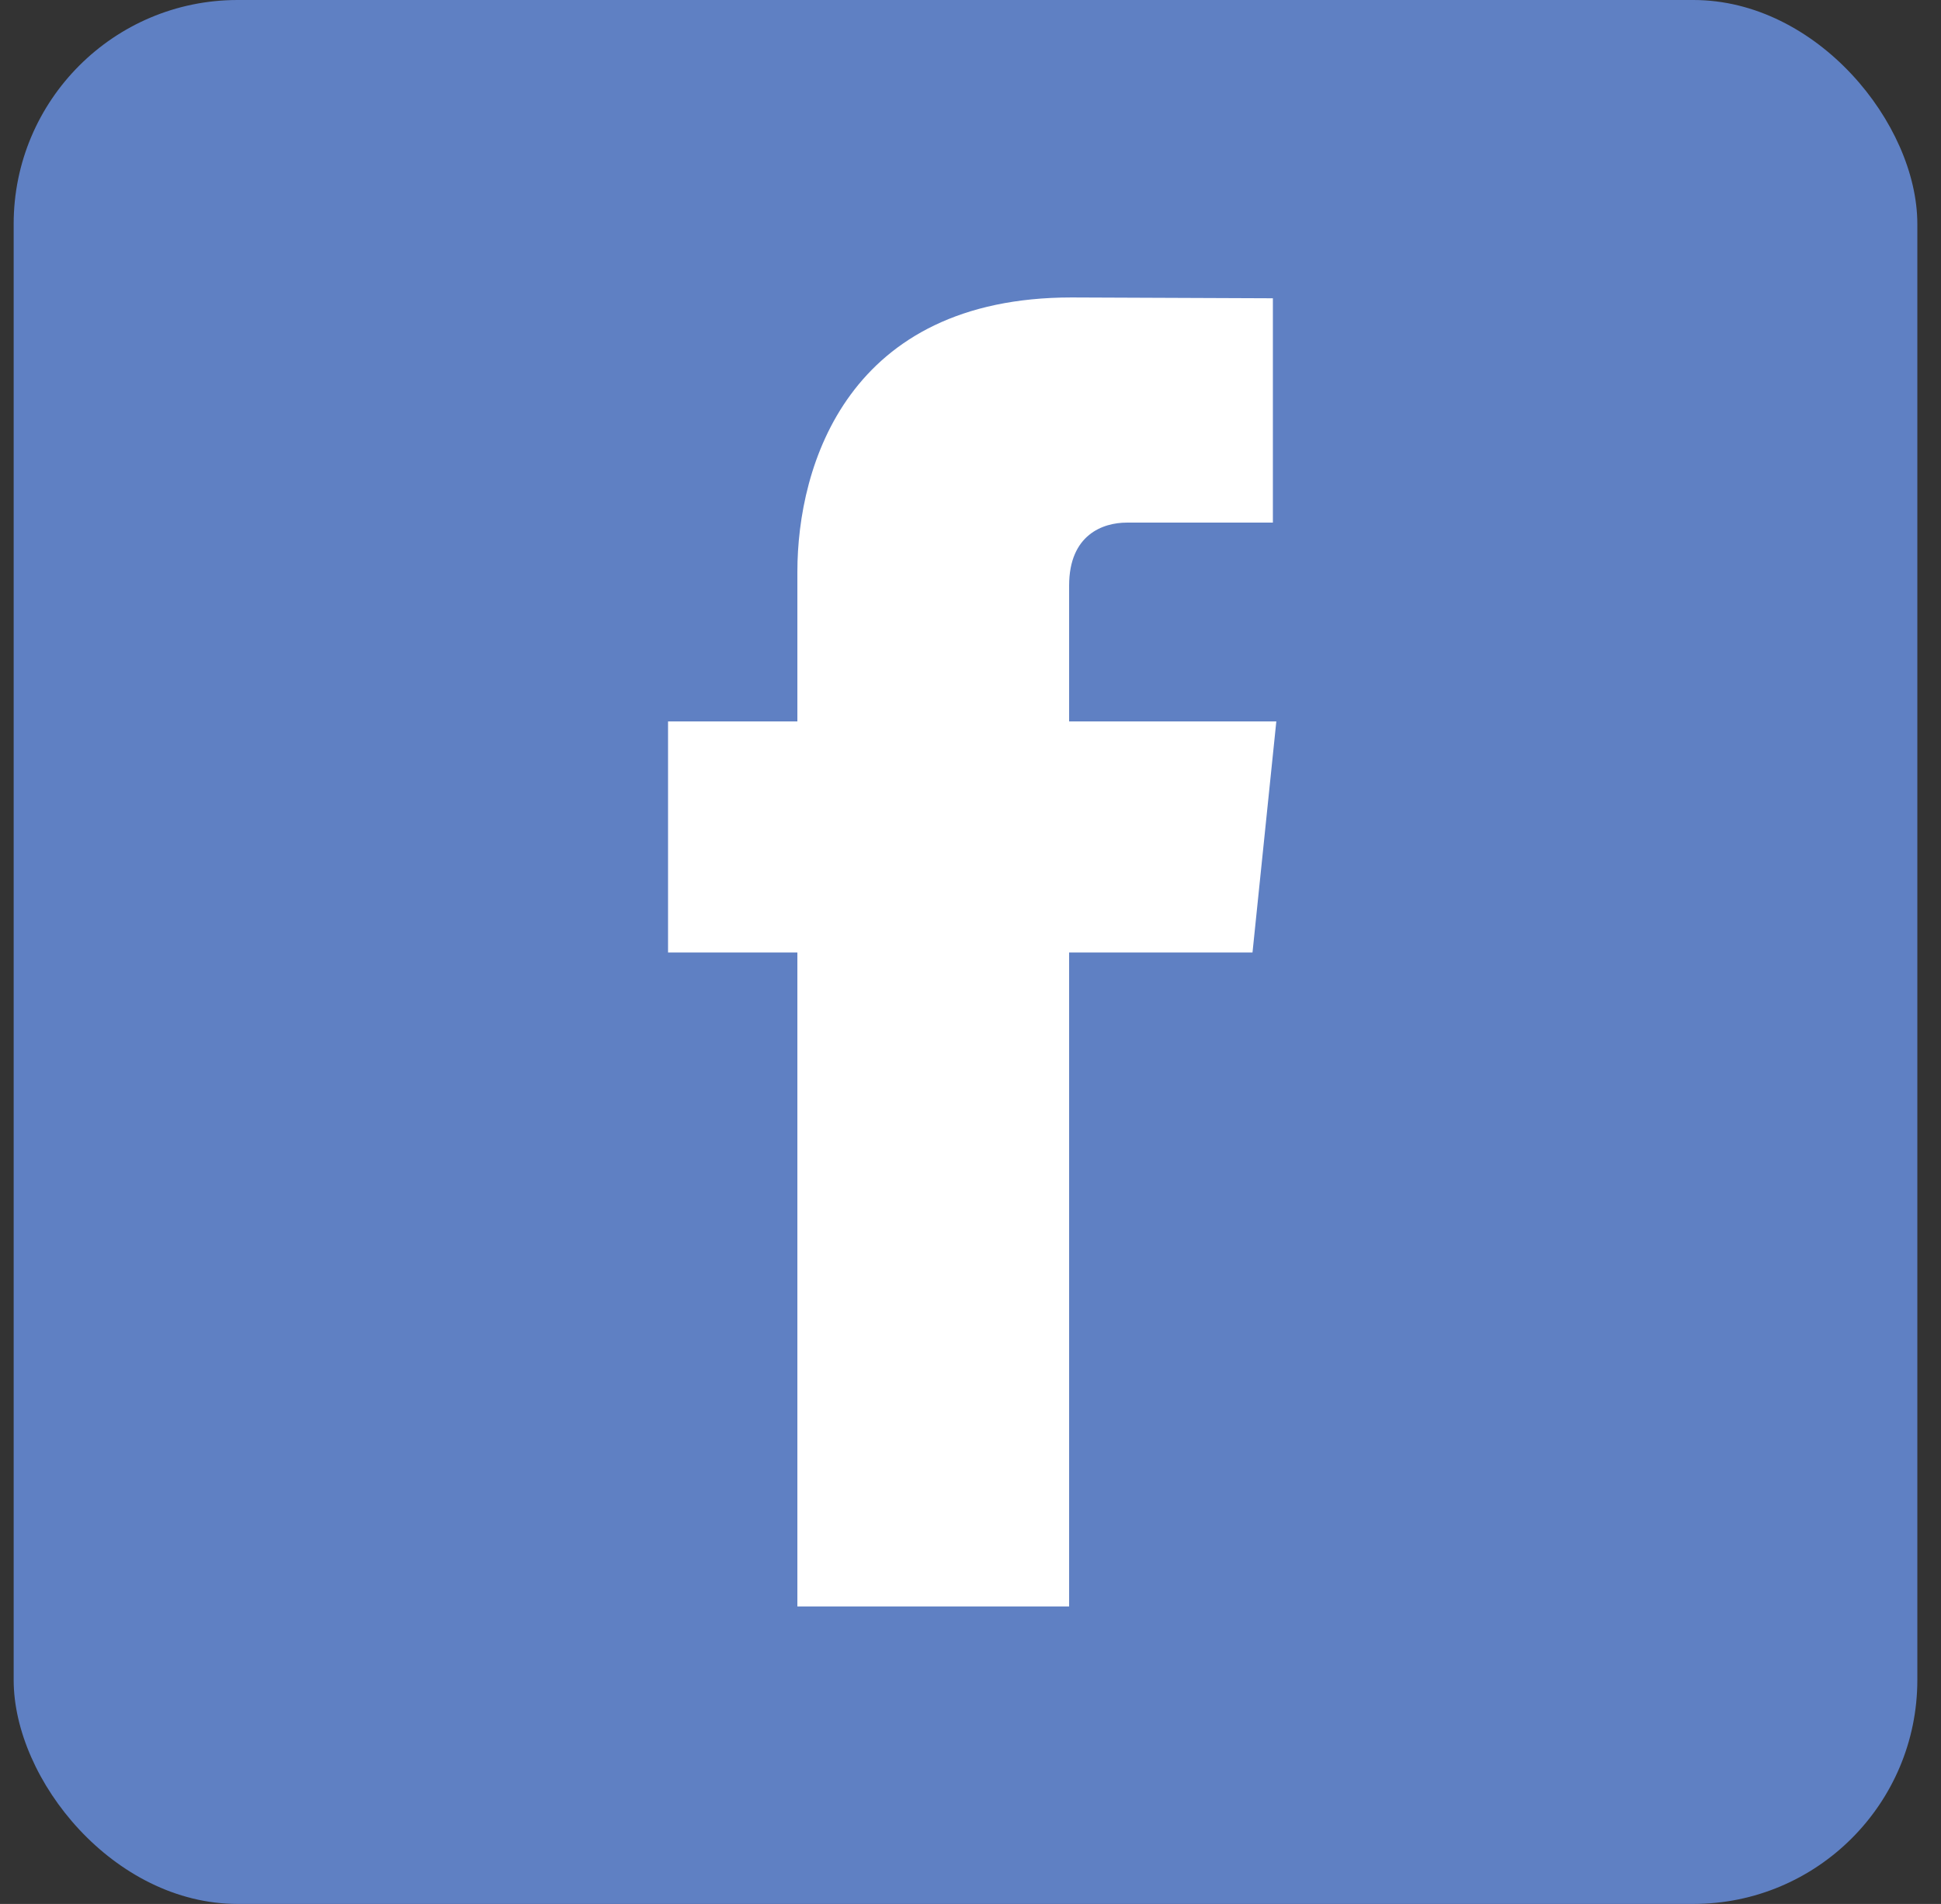
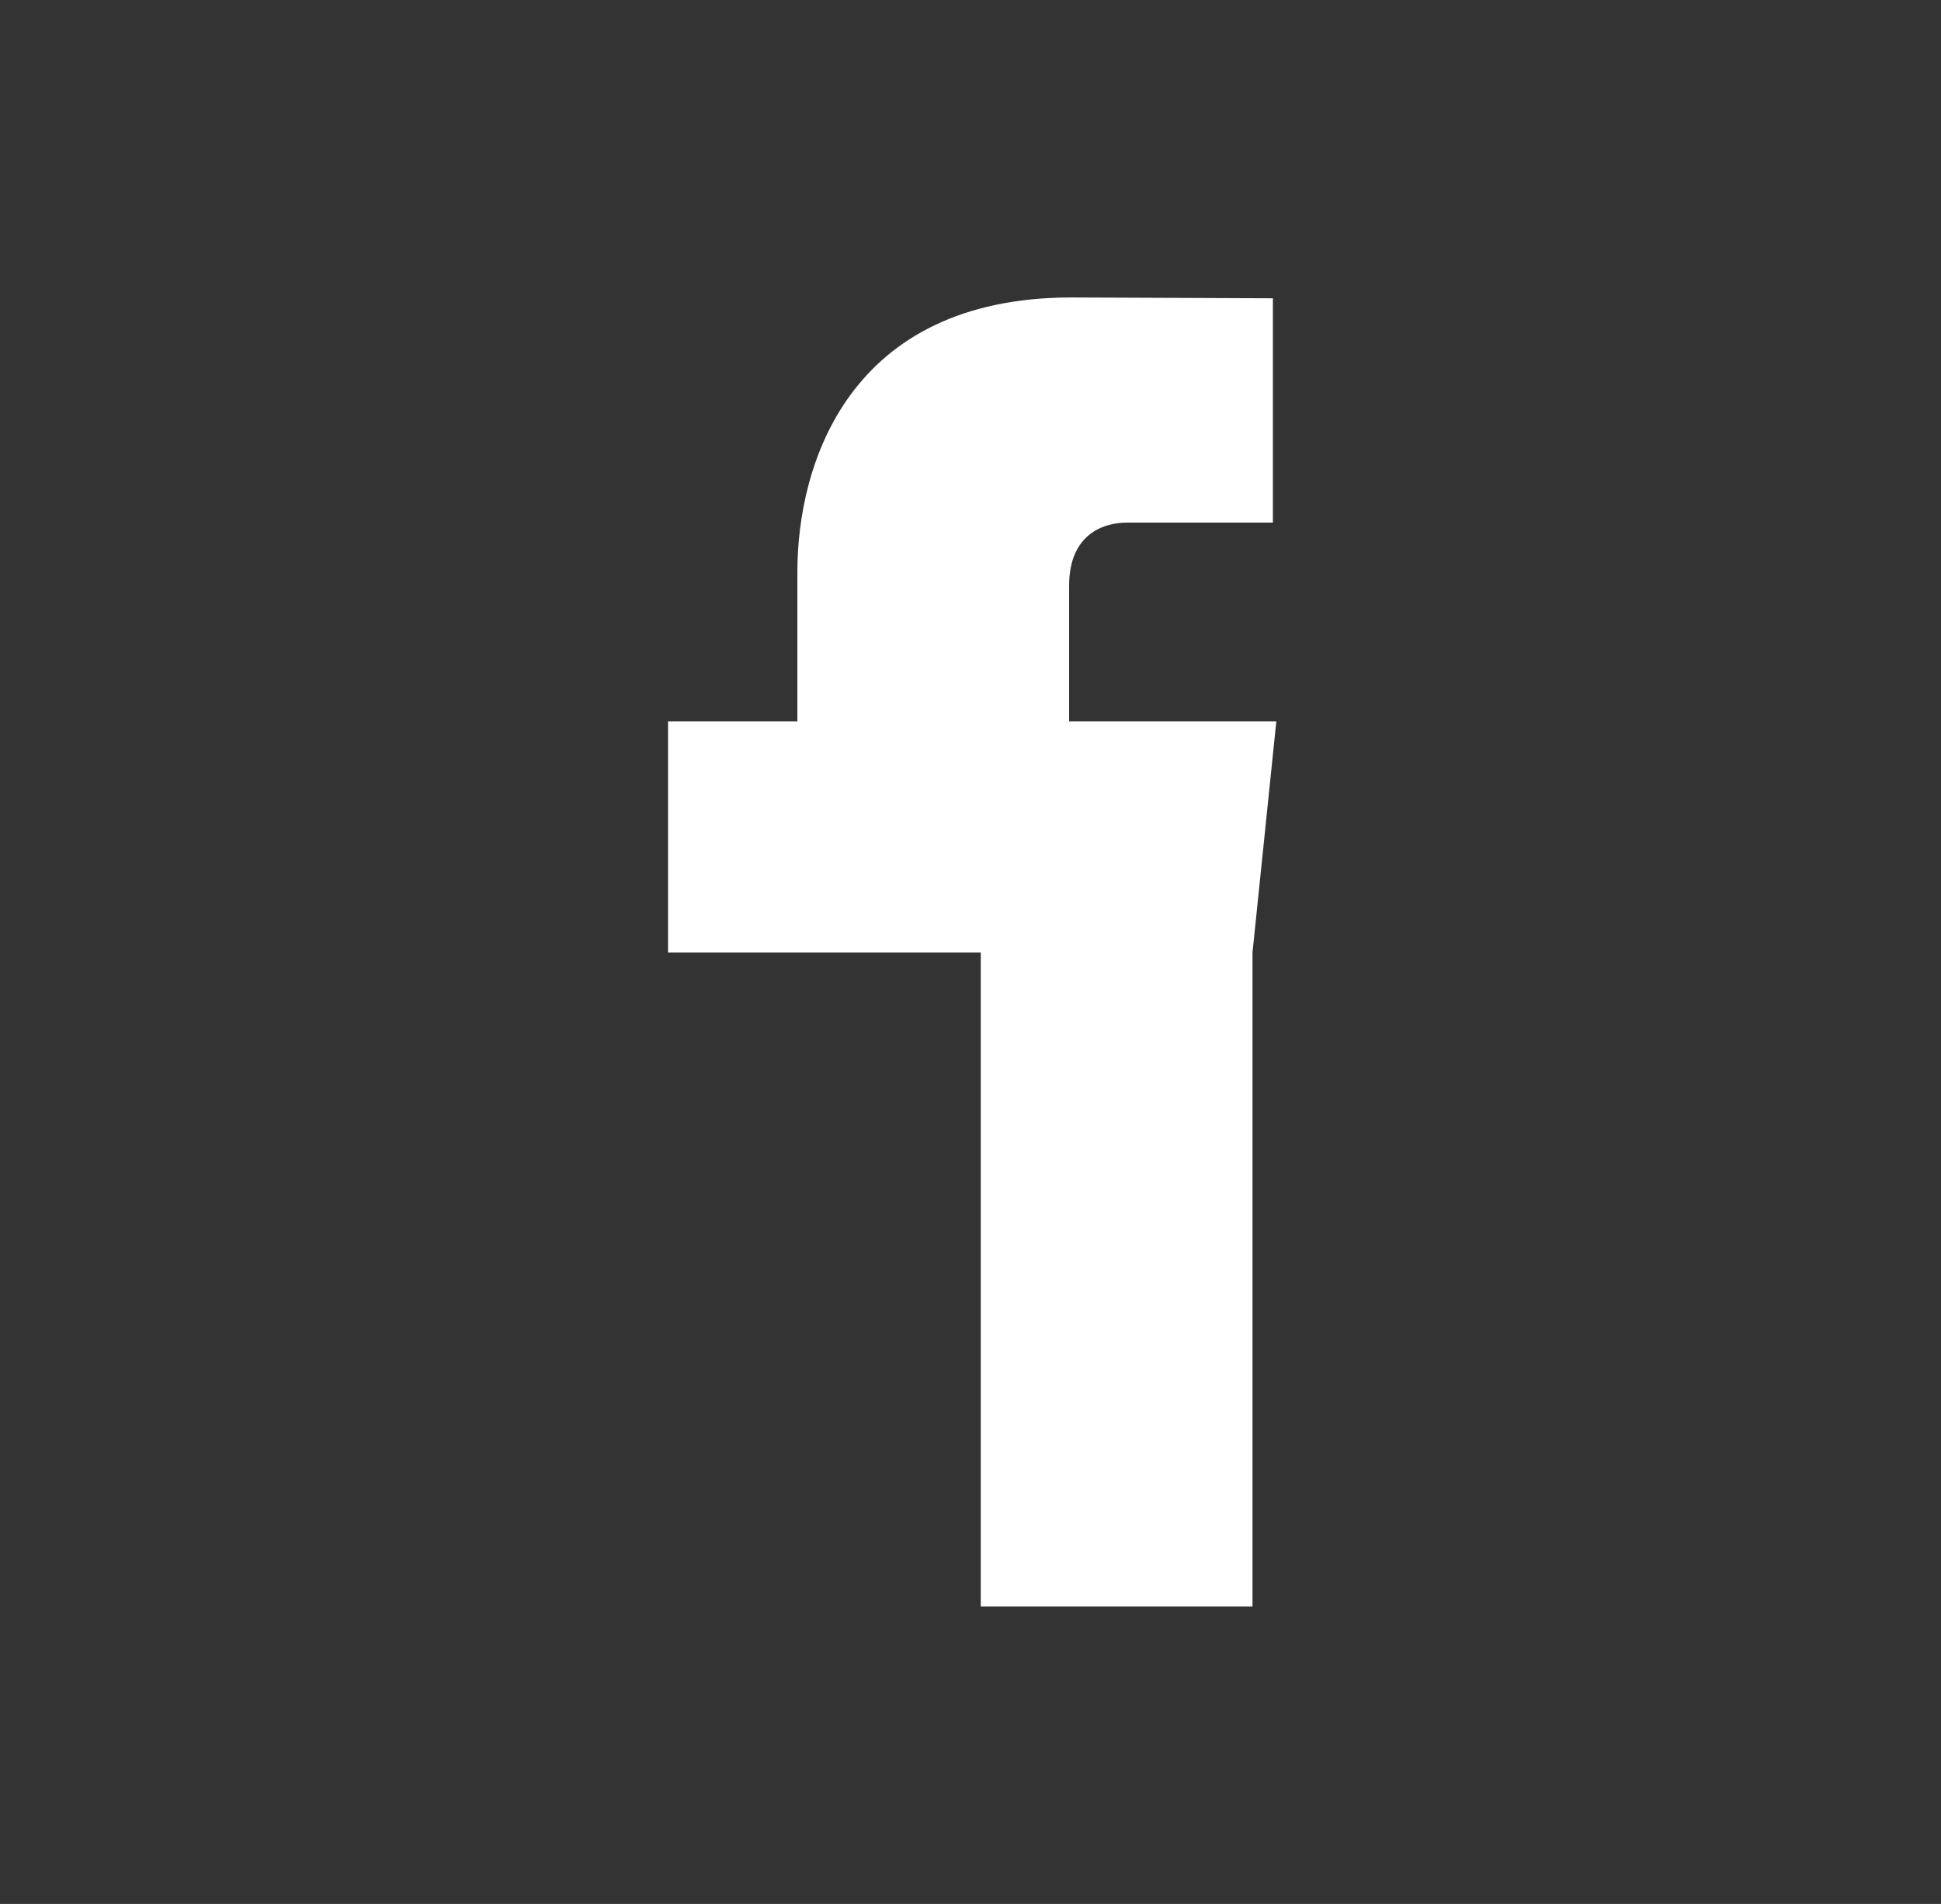
<svg xmlns="http://www.w3.org/2000/svg" viewBox="0 0 52 51">
  <rect x="0" y="0" width="52" height="51" fill="#333333" stroke="none" />
  <g fill="none" fill-rule="evenodd" transform="translate(.366)">
-     <rect width="51" height="51" fill="#5F80C3" fill-rule="nonzero" rx="6" />
-     <path fill="#FFF" d="M33.189 25.513h-4.913V43.031h-7.28V25.513H17.531v-6.189h3.465v-4.006c0-2.864 1.361-7.35 7.346-7.35l5.393.022V13.999h-3.914c-.638 0-1.545.322-1.545 1.687v3.638h5.551l-.638 6.189z" />
+     <path fill="#FFF" d="M33.189 25.513V43.031h-7.28V25.513H17.531v-6.189h3.465v-4.006c0-2.864 1.361-7.35 7.346-7.35l5.393.022V13.999h-3.914c-.638 0-1.545.322-1.545 1.687v3.638h5.551l-.638 6.189z" />
  </g>
</svg>